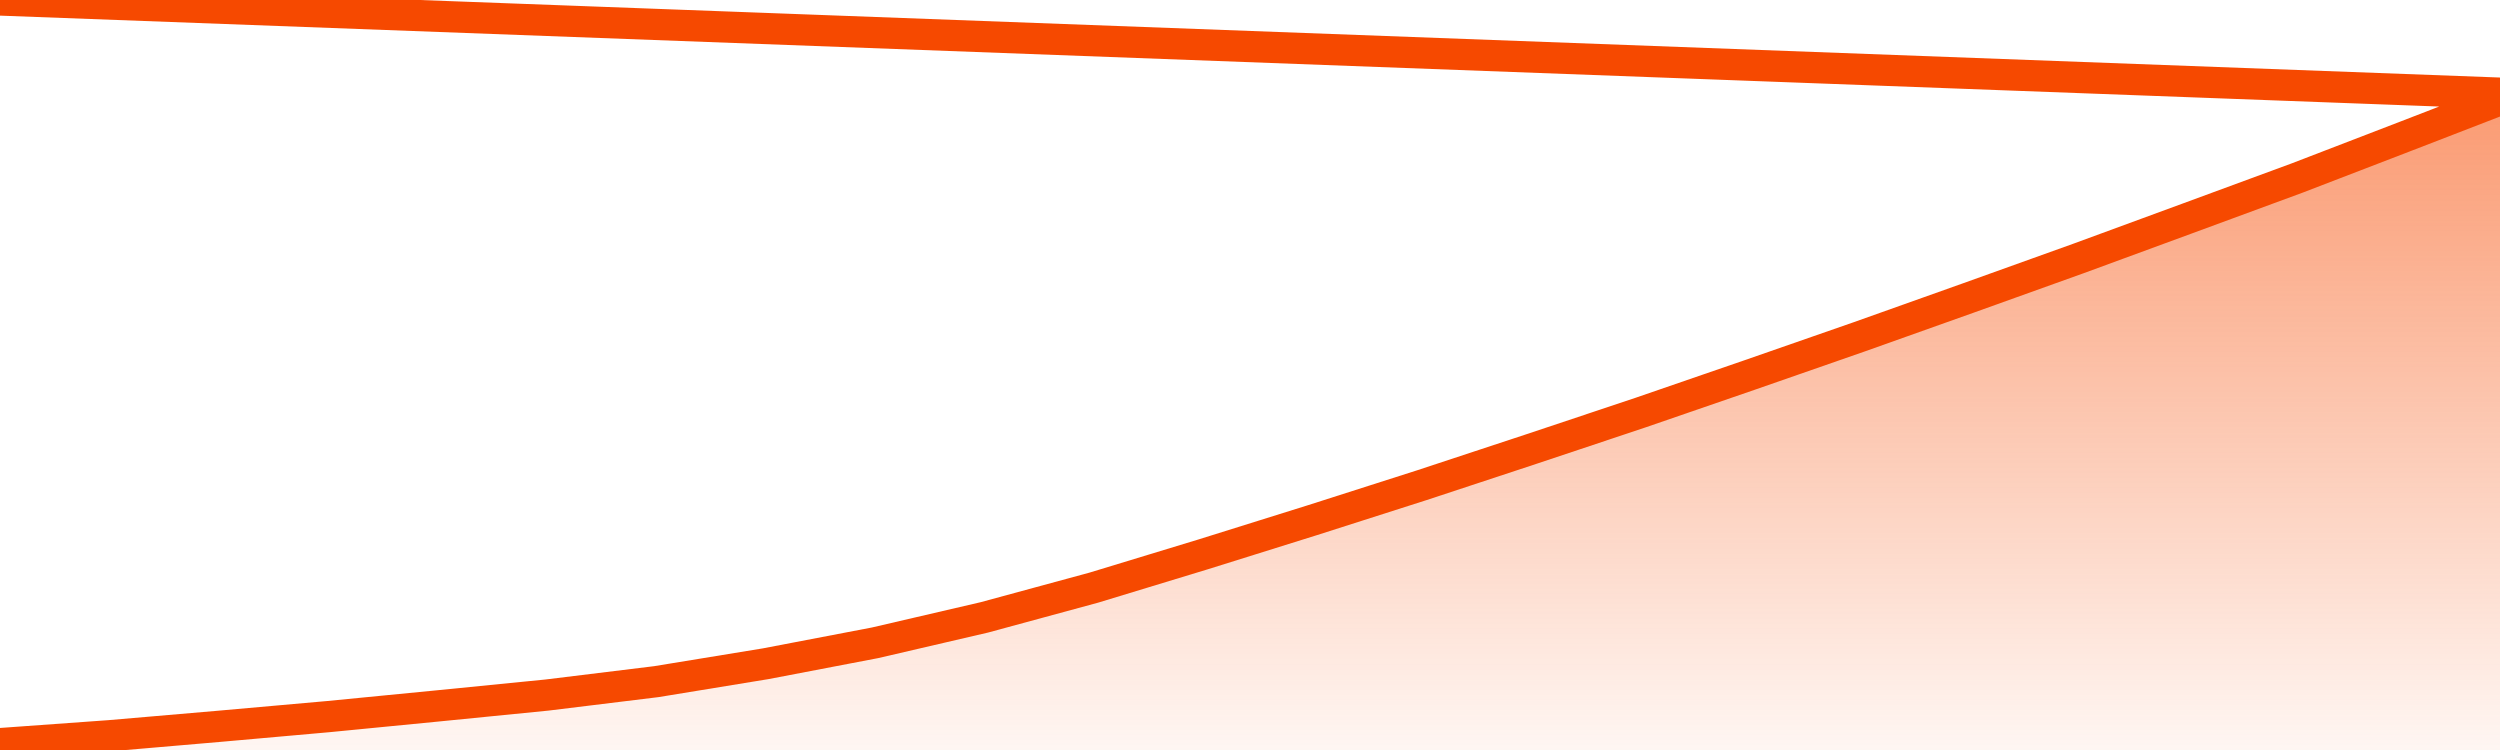
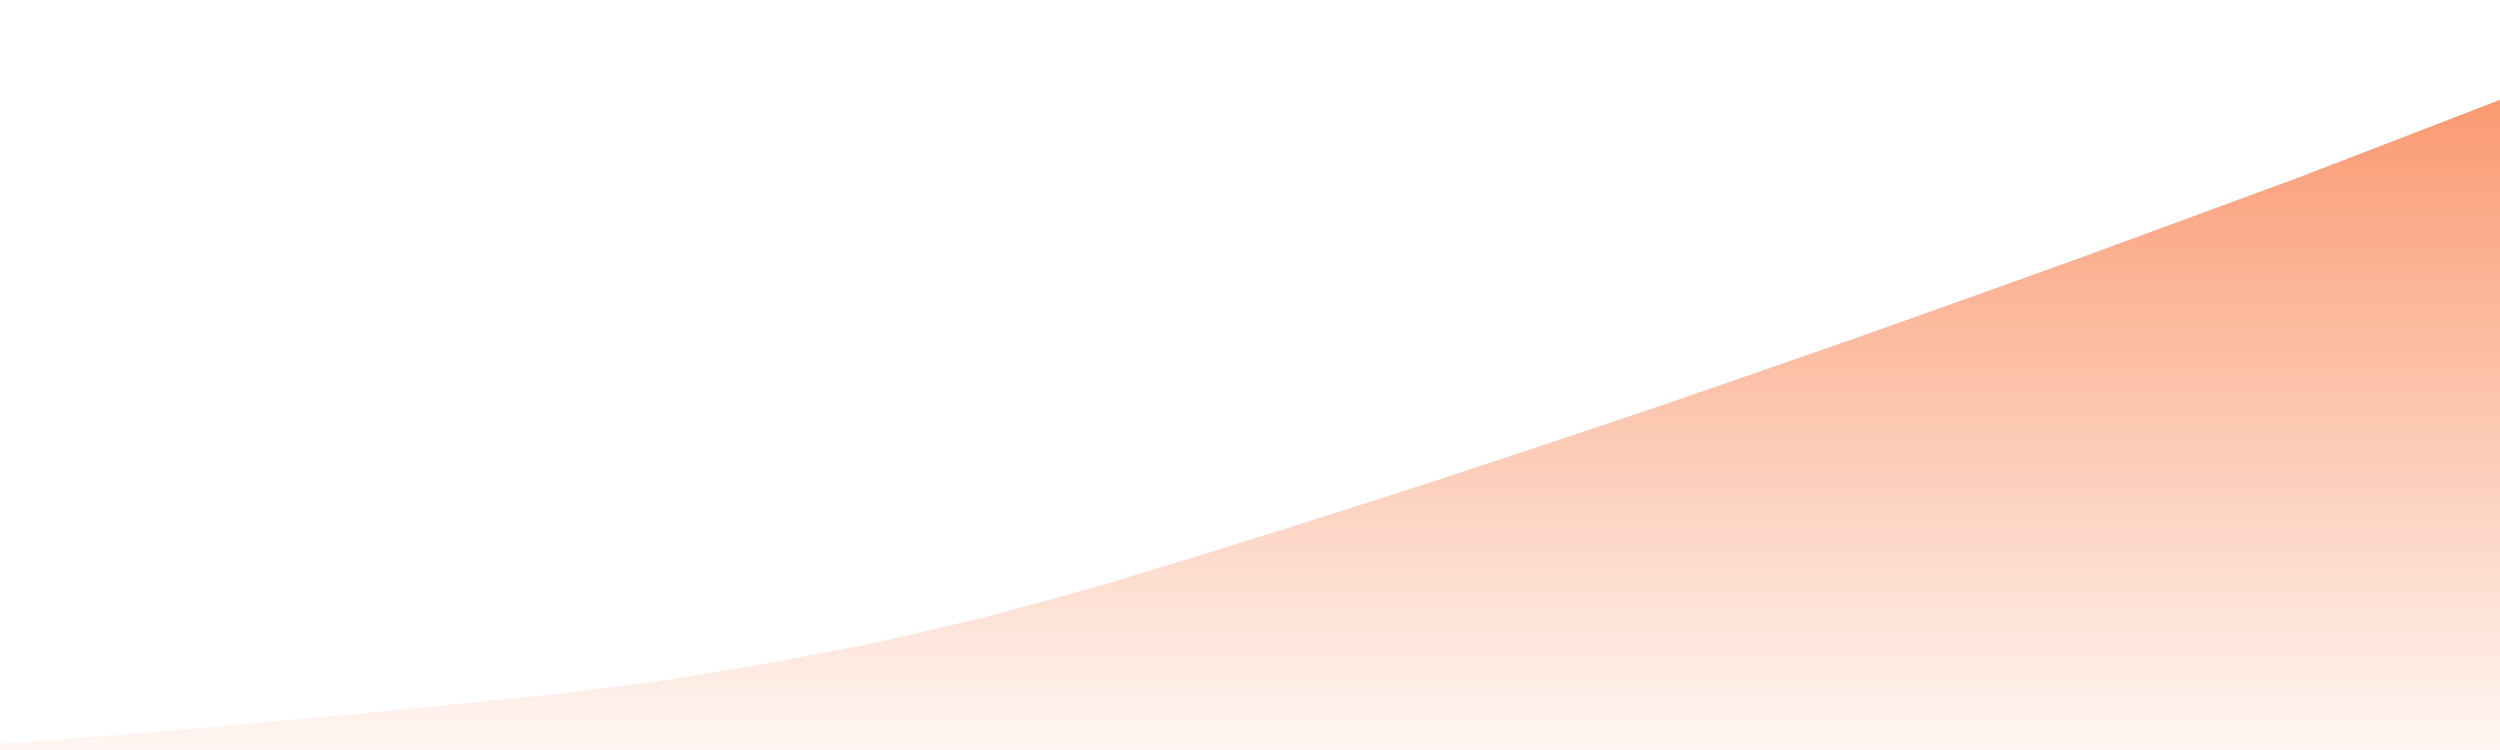
<svg xmlns="http://www.w3.org/2000/svg" version="1.1" width="80" height="24" viewBox="0 0 80 24">
  <defs>
    <linearGradient x1=".5" x2=".5" y2="1" id="gradient">
      <stop offset="0" stop-color="#F64900" />
      <stop offset="1" stop-color="#f64900" stop-opacity="0" />
    </linearGradient>
  </defs>
  <path fill="url(#gradient)" fill-opacity="0.56" stroke="none" d="M 0,26 0.0,23.796 3.5,23.544 7.0,23.243 10.5,22.932 14.0,22.59 17.5,22.242 21.0,21.813 24.5,21.24 28.0,20.57 31.5,19.756 35.0,18.805 38.5,17.74 42.0,16.645 45.5,15.526 49.0,14.371 52.5,13.202 56.0,11.996 59.5,10.777 63.0,9.531 66.5,8.275 70.0,6.989 73.5,5.7 77.0,4.353 80.5,3.0 82,26 Z" />
-   <path fill="none" stroke="#F64900" stroke-width="1" stroke-linejoin="round" stroke-linecap="round" d="M 0.0,23.796 3.5,23.544 7.0,23.243 10.5,22.932 14.0,22.59 17.5,22.242 21.0,21.813 24.5,21.24 28.0,20.57 31.5,19.756 35.0,18.805 38.5,17.74 42.0,16.645 45.5,15.526 49.0,14.371 52.5,13.202 56.0,11.996 59.5,10.777 63.0,9.531 66.5,8.275 70.0,6.989 73.5,5.7 77.0,4.353 80.5,3.0.join(' ') }" />
</svg>